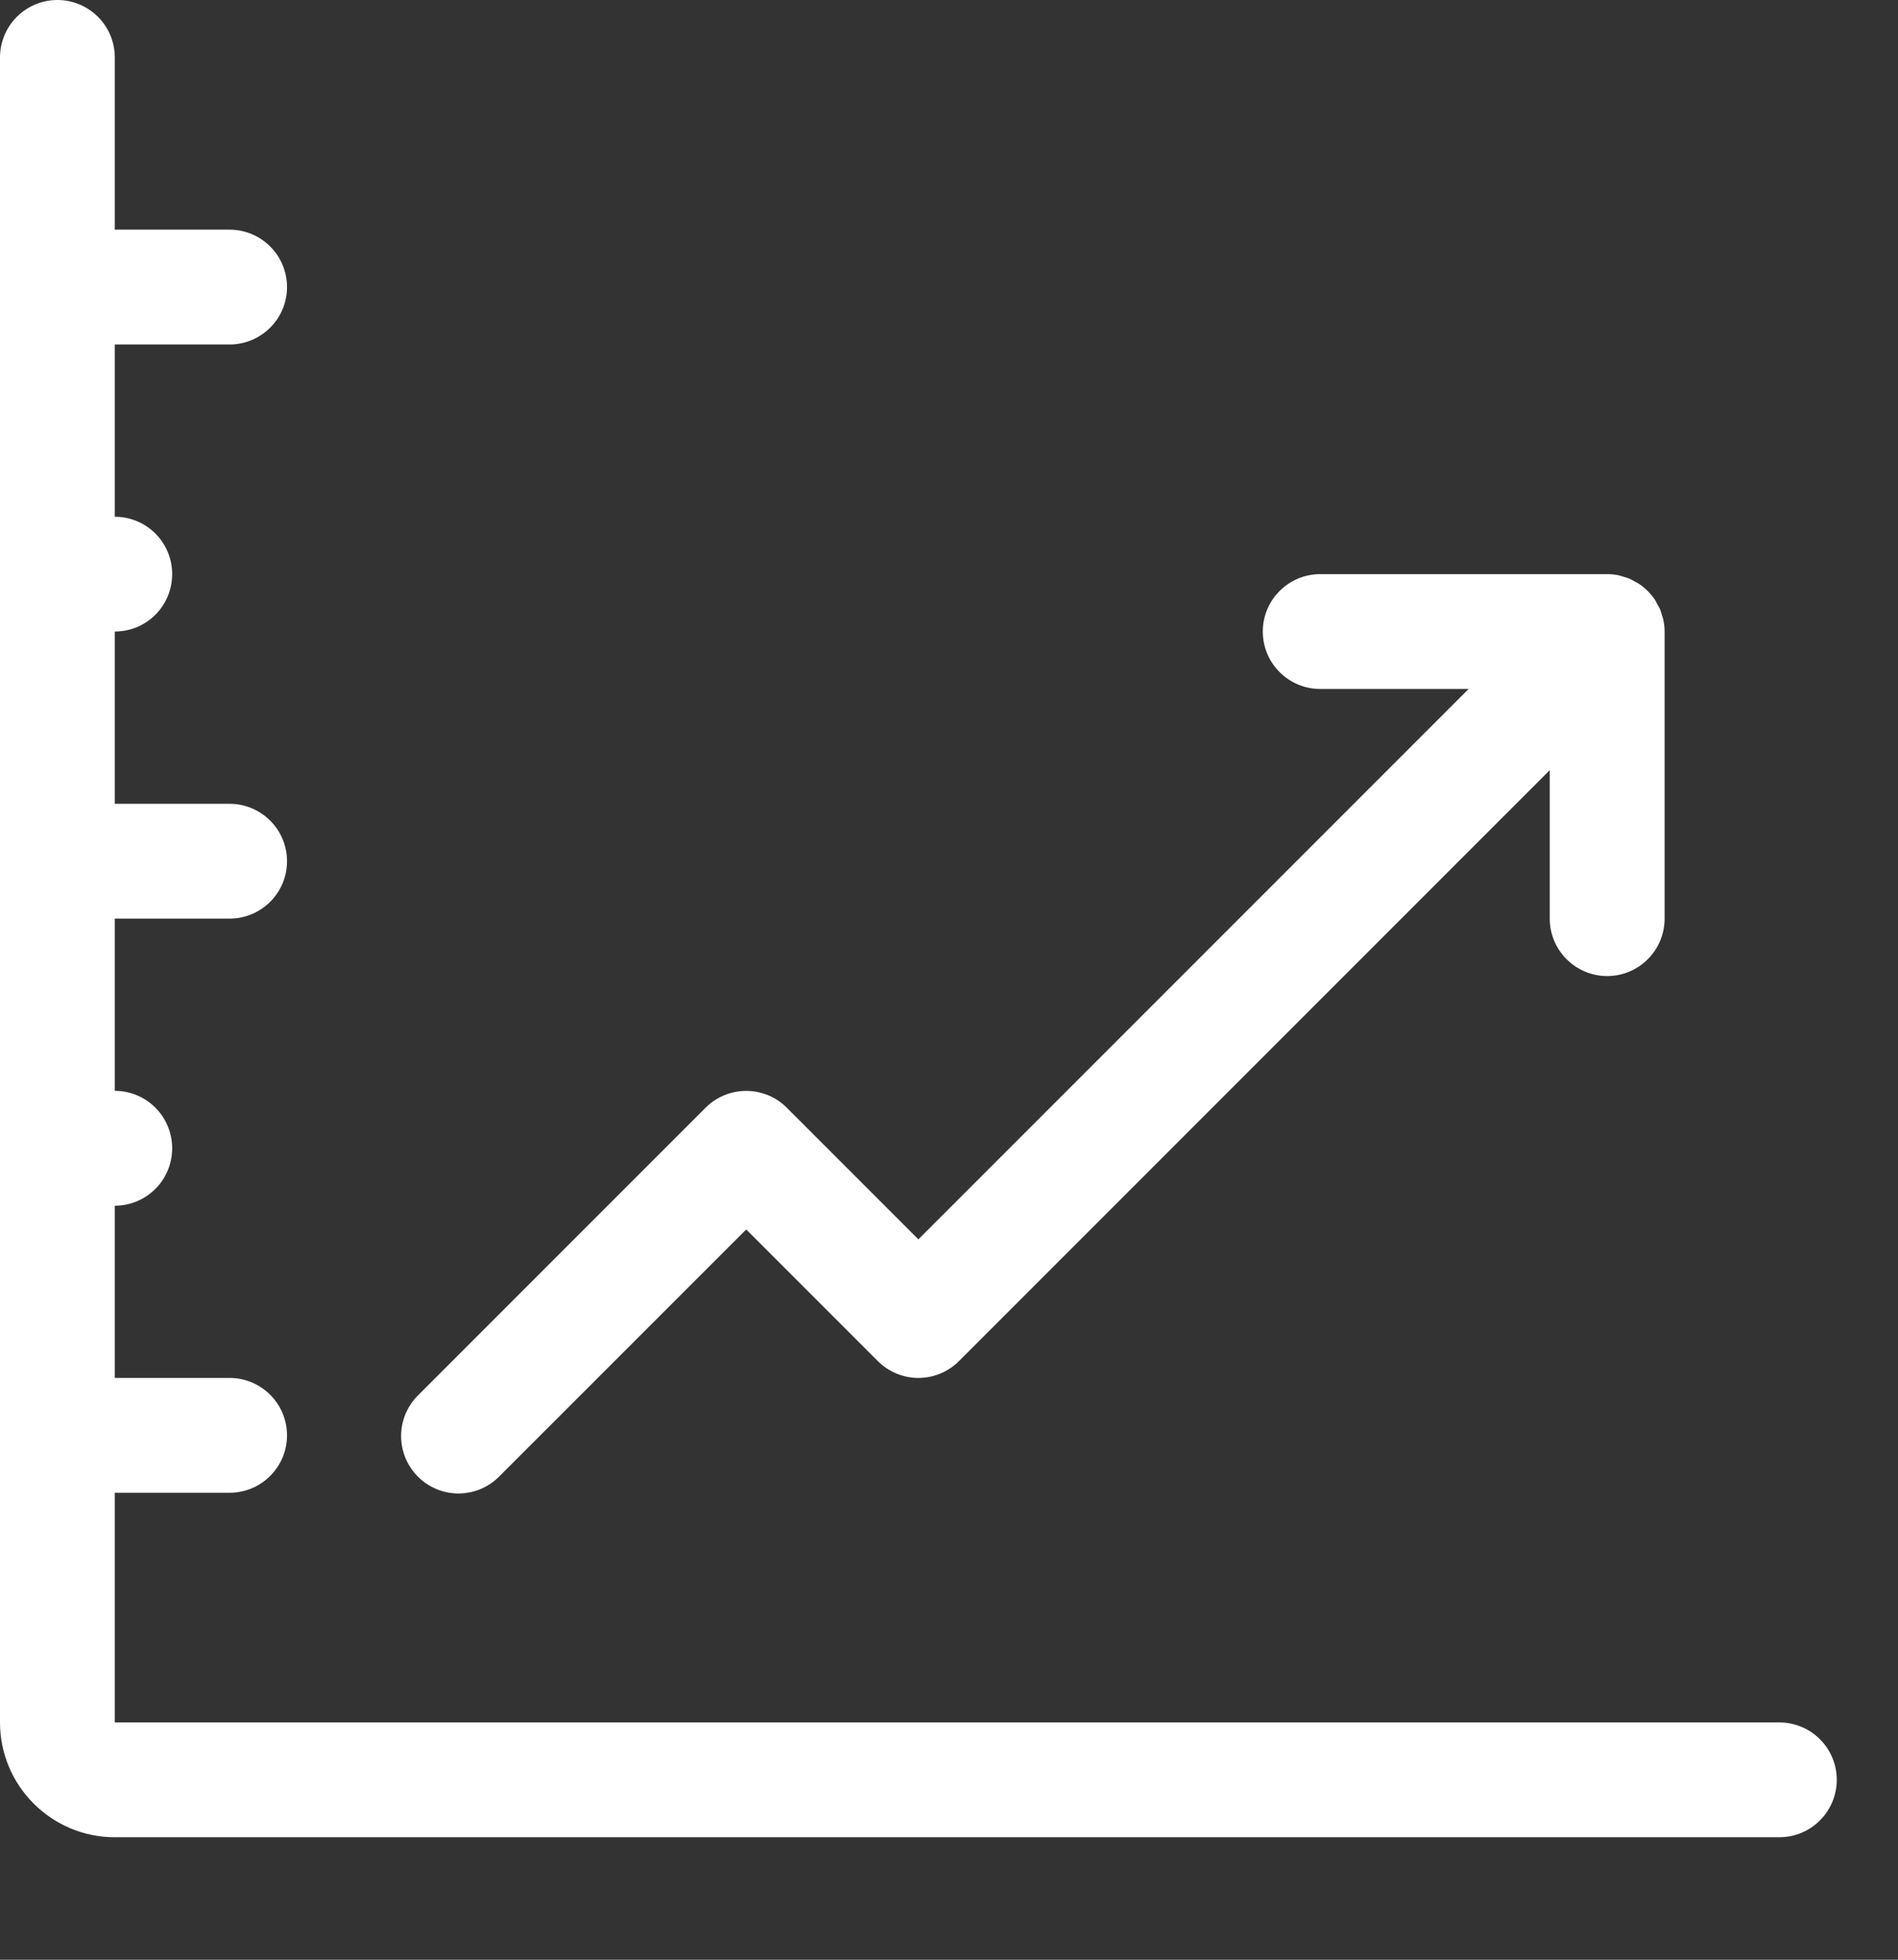
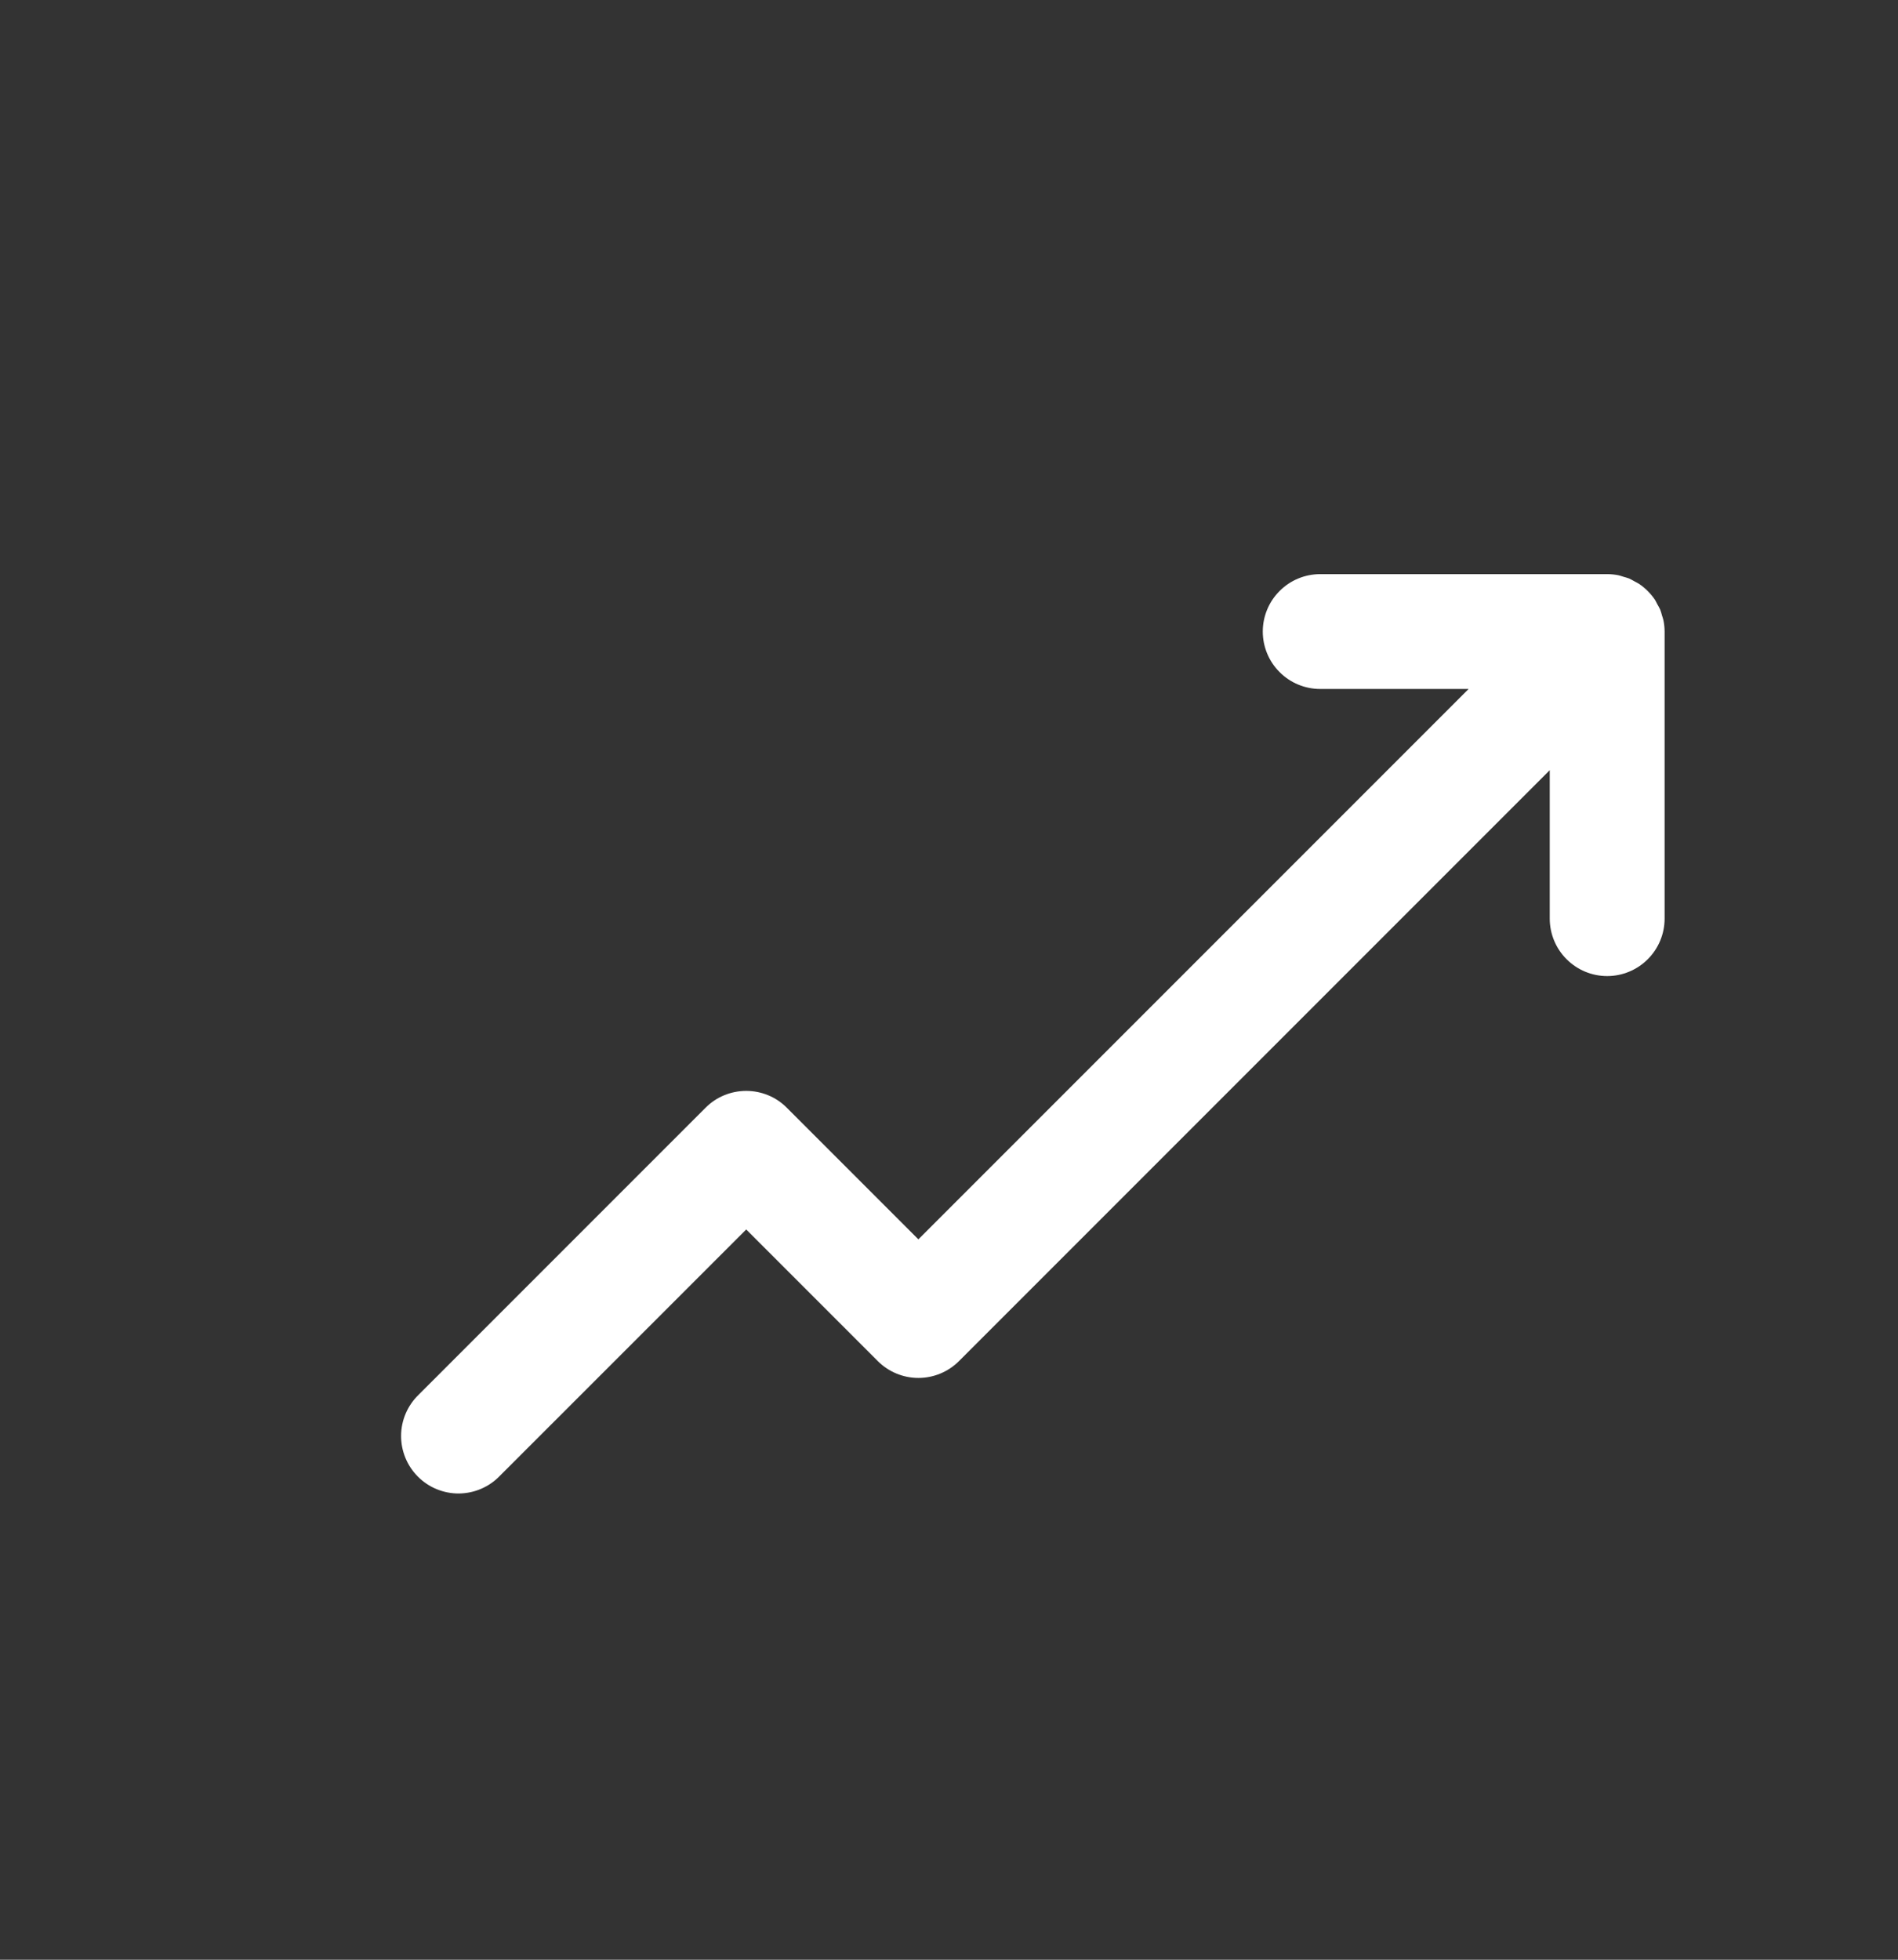
<svg xmlns="http://www.w3.org/2000/svg" width="31" height="32" viewBox="0 0 31 32" fill="none">
  <rect x="0" y="0" width="31" height="32" fill="#333333" stroke="none" />
-   <path d="M29.062 28.125H1.875V24.375H3.75C3.999 24.375 4.237 24.276 4.413 24.1C4.589 23.925 4.688 23.686 4.688 23.438C4.688 23.189 4.589 22.95 4.413 22.775C4.237 22.599 3.999 22.5 3.75 22.5H1.875V19.688C2.124 19.688 2.362 19.589 2.538 19.413C2.714 19.237 2.812 18.999 2.812 18.75C2.812 18.501 2.714 18.263 2.538 18.087C2.362 17.911 2.124 17.812 1.875 17.812V15H3.75C3.999 15 4.237 14.901 4.413 14.725C4.589 14.55 4.688 14.311 4.688 14.062C4.688 13.814 4.589 13.575 4.413 13.4C4.237 13.224 3.999 13.125 3.75 13.125H1.875V10.312C2.124 10.312 2.362 10.214 2.538 10.038C2.714 9.862 2.812 9.624 2.812 9.375C2.812 9.126 2.714 8.888 2.538 8.712C2.362 8.536 2.124 8.438 1.875 8.438V5.625H3.75C3.999 5.625 4.237 5.526 4.413 5.35C4.589 5.175 4.688 4.936 4.688 4.688C4.688 4.439 4.589 4.2 4.413 4.025C4.237 3.849 3.999 3.75 3.75 3.75H1.875V0.938C1.875 0.689 1.776 0.45 1.6 0.275C1.425 0.099 1.186 0 0.938 0C0.689 0 0.45 0.099 0.275 0.275C0.099 0.45 0 0.689 0 0.938L0 28.125C0 29.159 0.841 30 1.875 30H29.062C29.311 30 29.55 29.901 29.725 29.725C29.901 29.55 30 29.311 30 29.062C30 28.814 29.901 28.575 29.725 28.4C29.55 28.224 29.311 28.125 29.062 28.125Z" fill="white" />
  <path d="M26.25 15.938C26.499 15.938 26.737 15.839 26.913 15.663C27.089 15.487 27.188 15.249 27.188 15V10.312C27.188 10.251 27.181 10.189 27.169 10.129C27.163 10.101 27.153 10.075 27.145 10.048C27.136 10.016 27.128 9.984 27.116 9.954C27.102 9.922 27.084 9.893 27.067 9.863C27.054 9.839 27.044 9.815 27.03 9.793C26.96 9.69 26.872 9.602 26.769 9.533C26.747 9.518 26.723 9.508 26.7 9.495C26.67 9.479 26.64 9.46 26.608 9.446C26.578 9.434 26.546 9.427 26.514 9.417C26.487 9.409 26.462 9.399 26.433 9.393C26.373 9.381 26.312 9.375 26.25 9.375H21.562C21.314 9.375 21.075 9.474 20.9 9.65C20.724 9.825 20.625 10.064 20.625 10.312C20.625 10.561 20.724 10.8 20.9 10.975C21.075 11.151 21.314 11.25 21.562 11.25H23.987L15 20.237L12.85 18.087C12.675 17.911 12.436 17.813 12.188 17.813C11.939 17.813 11.7 17.911 11.525 18.087L6.837 22.775C6.748 22.861 6.676 22.965 6.627 23.079C6.578 23.193 6.552 23.316 6.551 23.441C6.55 23.565 6.574 23.689 6.621 23.804C6.668 23.919 6.738 24.024 6.826 24.112C6.914 24.2 7.018 24.27 7.134 24.317C7.249 24.364 7.372 24.388 7.497 24.387C7.621 24.385 7.744 24.36 7.859 24.31C7.973 24.261 8.076 24.19 8.163 24.1L12.188 20.076L14.337 22.225C14.513 22.401 14.752 22.5 15 22.5C15.249 22.5 15.487 22.401 15.663 22.225L25.312 12.576V15C25.312 15.249 25.411 15.487 25.587 15.663C25.763 15.839 26.001 15.938 26.25 15.938Z" fill="white" />
</svg>